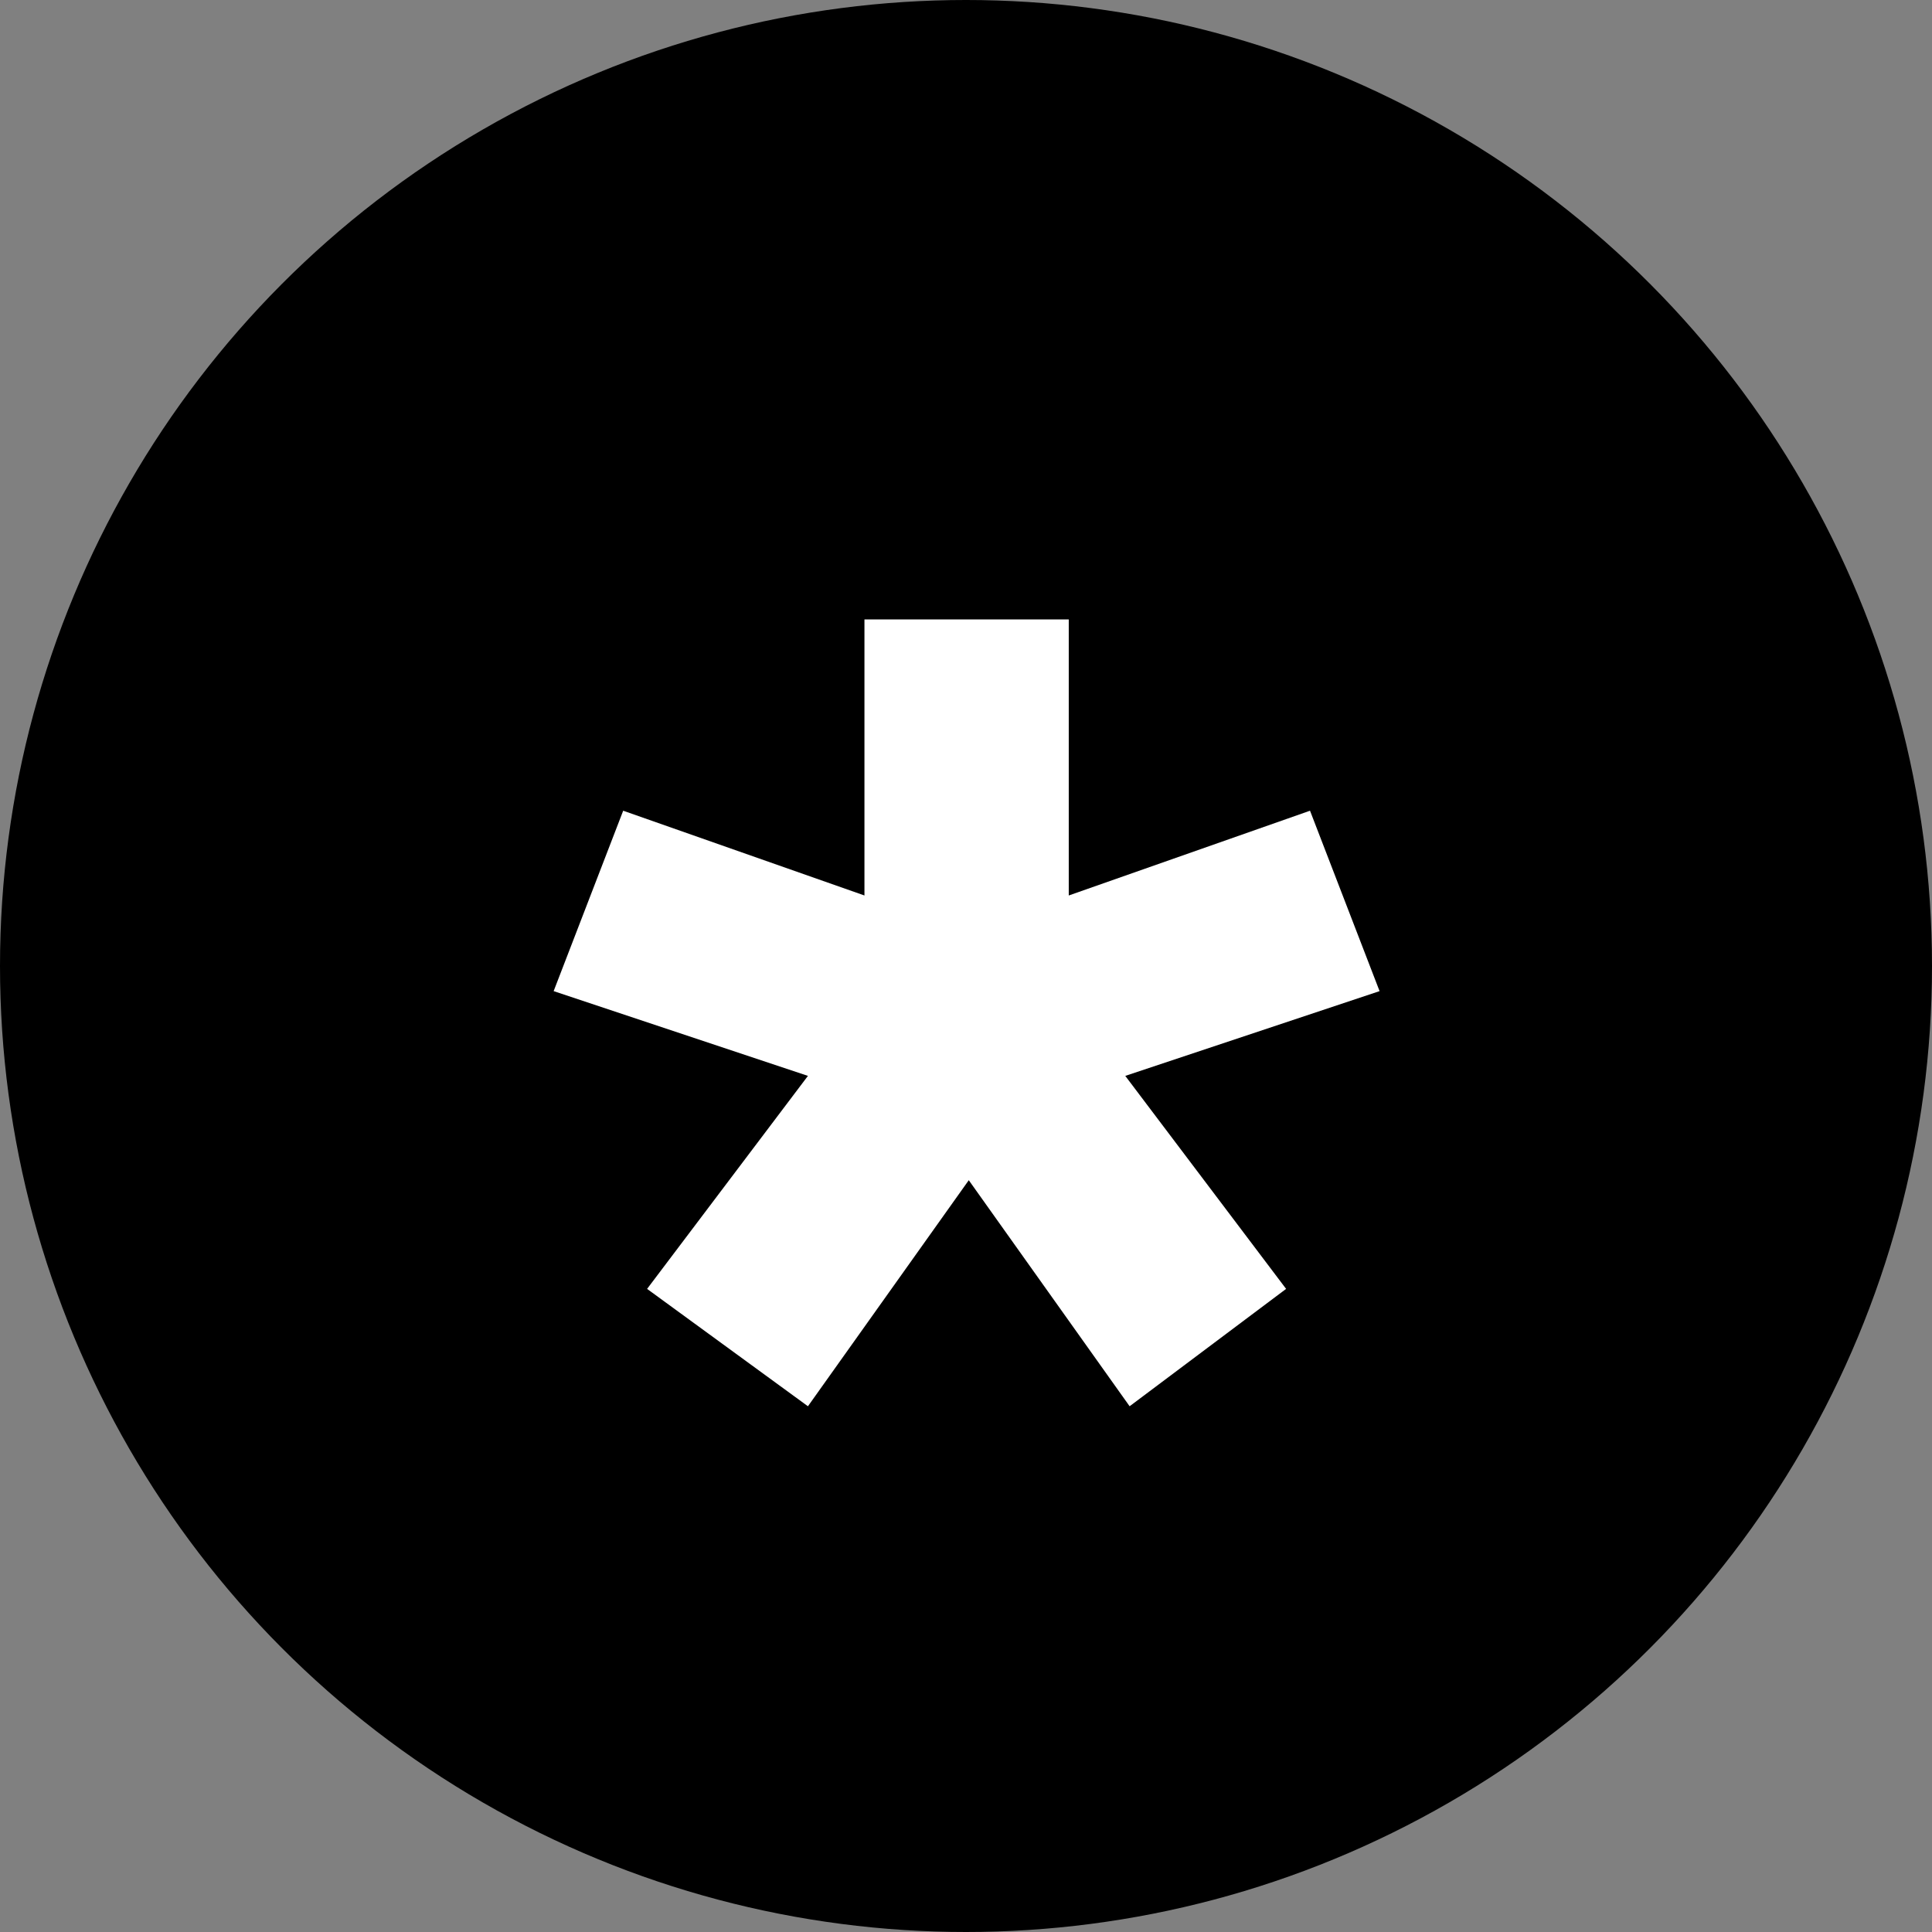
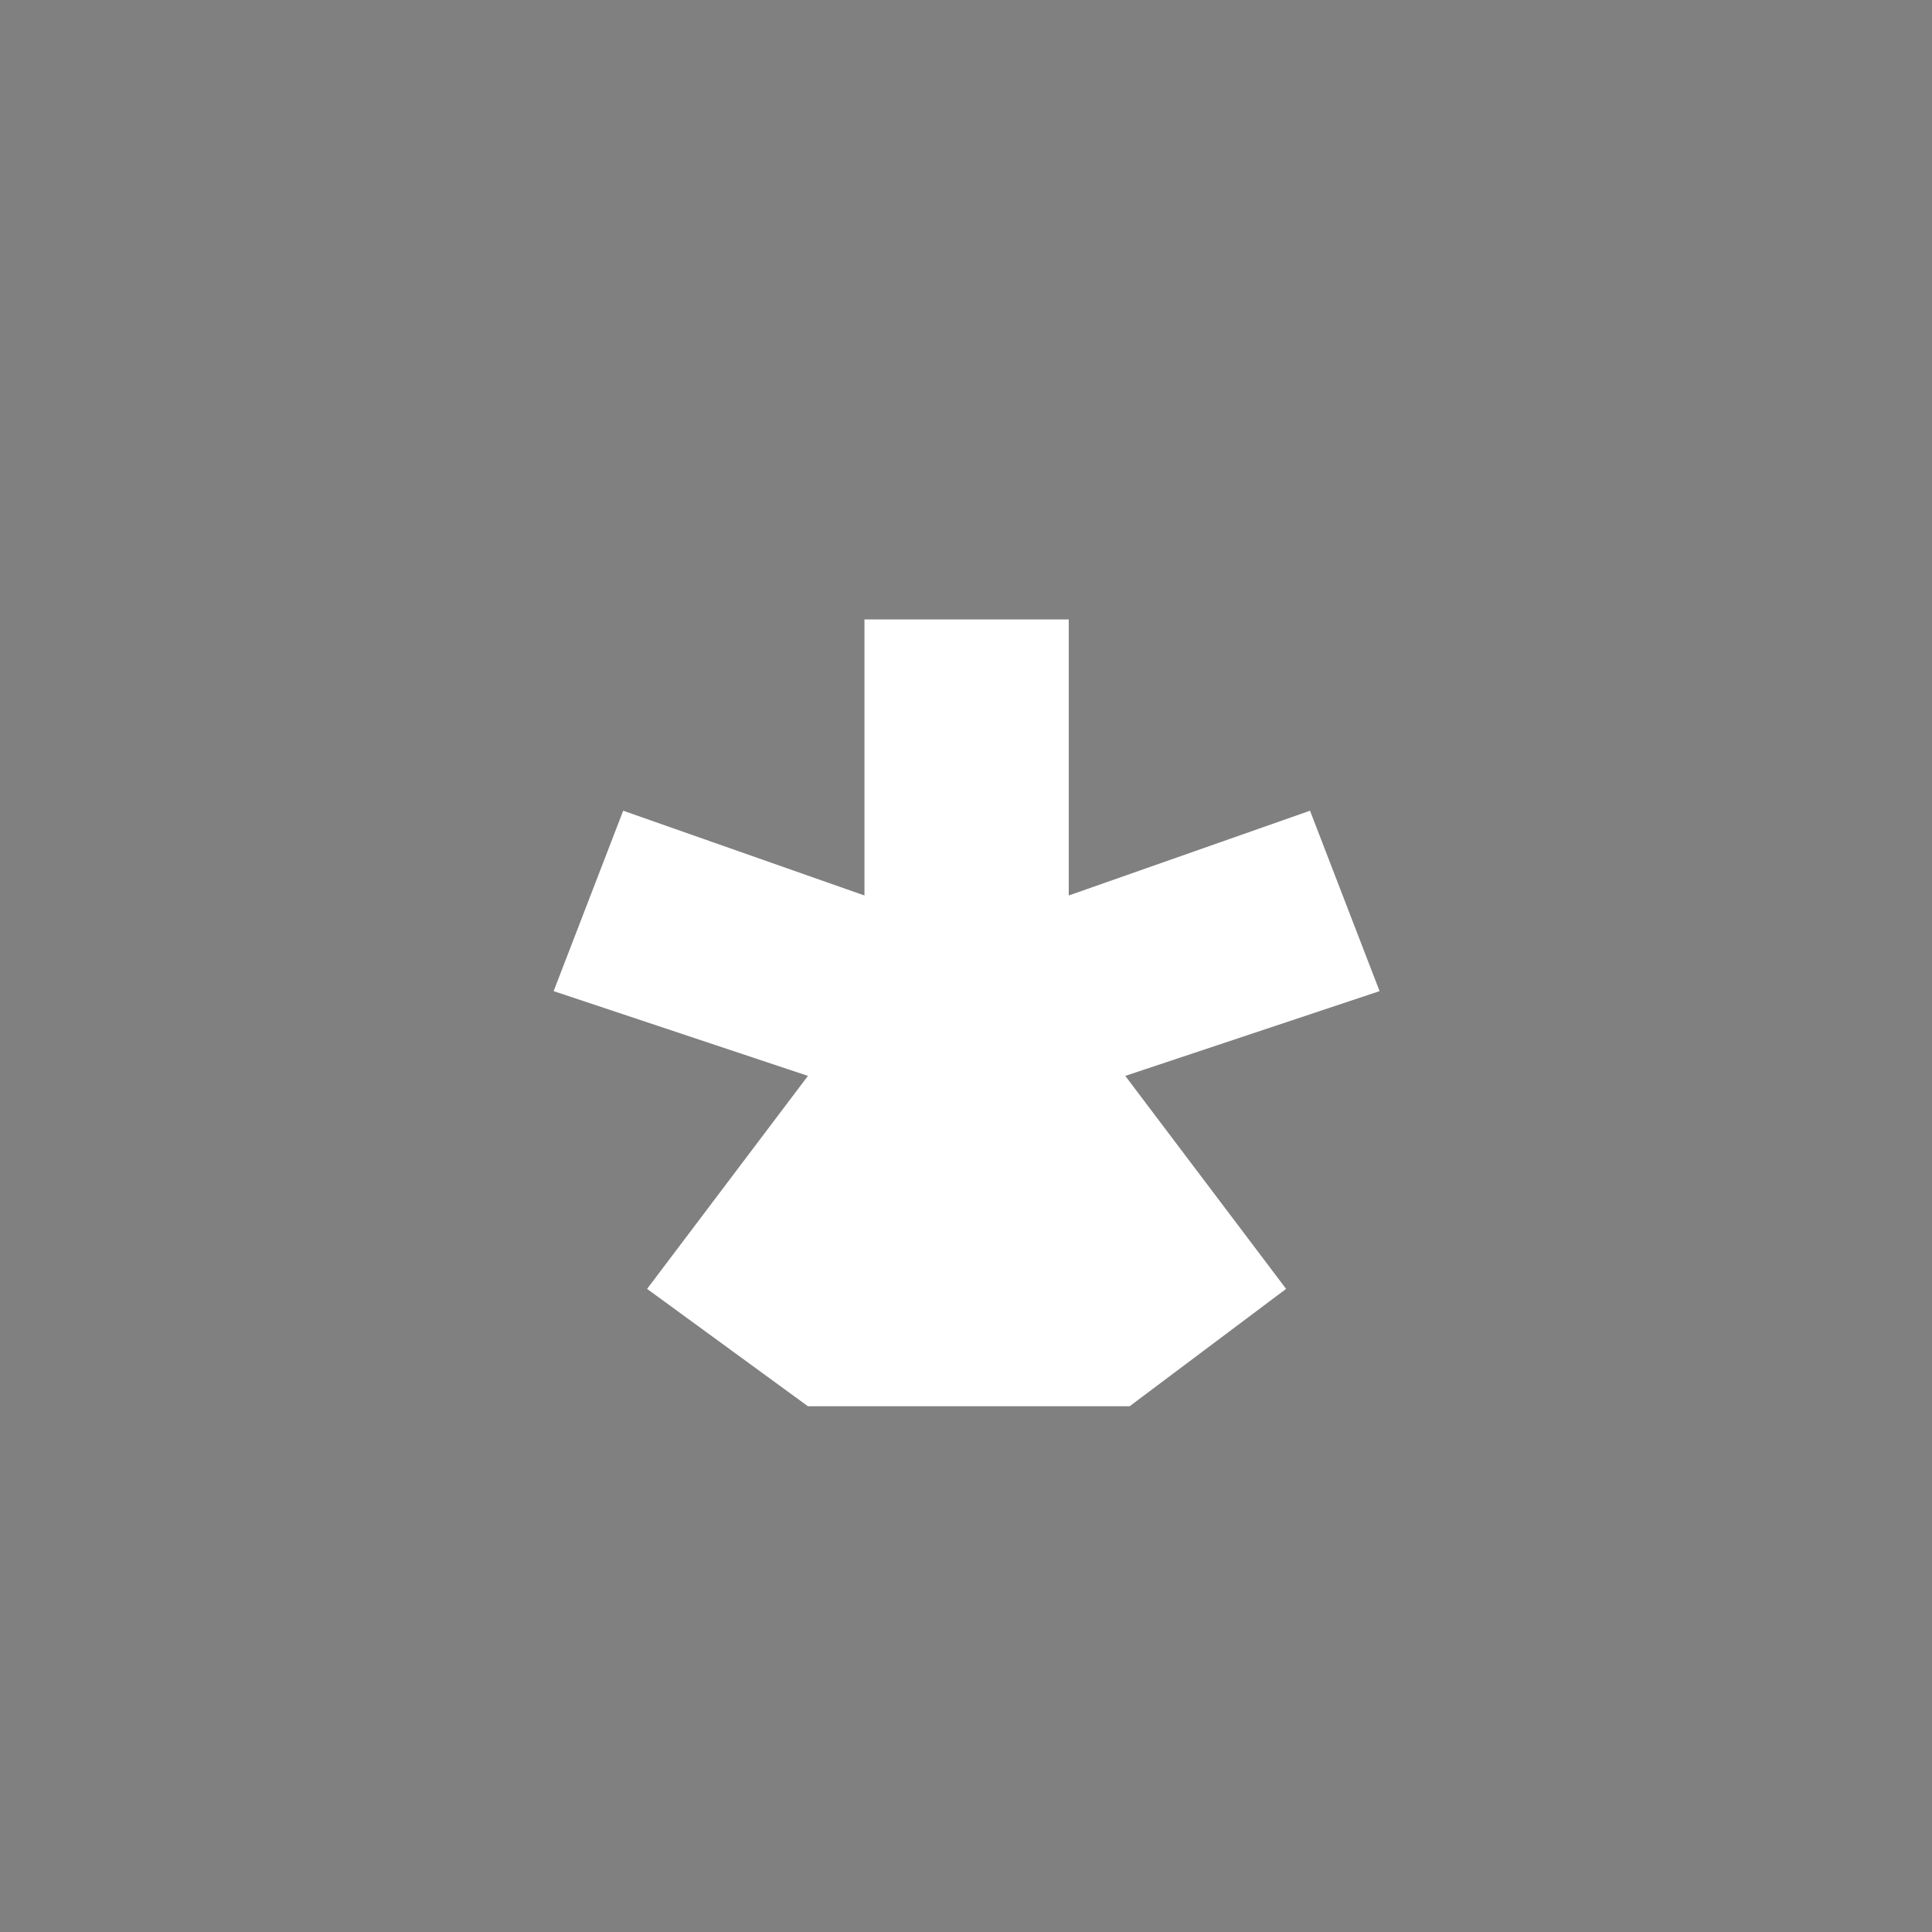
<svg xmlns="http://www.w3.org/2000/svg" width="16" height="16" viewBox="0 0 16 16" fill="none">
  <rect x="0" y="0" width="16" height="16" fill="#808080" stroke="none" />
-   <circle cx="8" cy="8" r="8" fill="black" />
-   <path d="M6.691 11.646L5.359 10.674L6.691 8.91L4.585 8.208L5.161 6.714L7.159 7.416V5.13H8.851V7.416L10.849 6.714L11.425 8.208L9.319 8.91L10.651 10.674L9.355 11.646L8.023 9.774L6.691 11.646Z" fill="white" />
+   <path d="M6.691 11.646L5.359 10.674L6.691 8.91L4.585 8.208L5.161 6.714L7.159 7.416V5.13H8.851V7.416L10.849 6.714L11.425 8.208L9.319 8.91L10.651 10.674L9.355 11.646L6.691 11.646Z" fill="white" />
</svg>